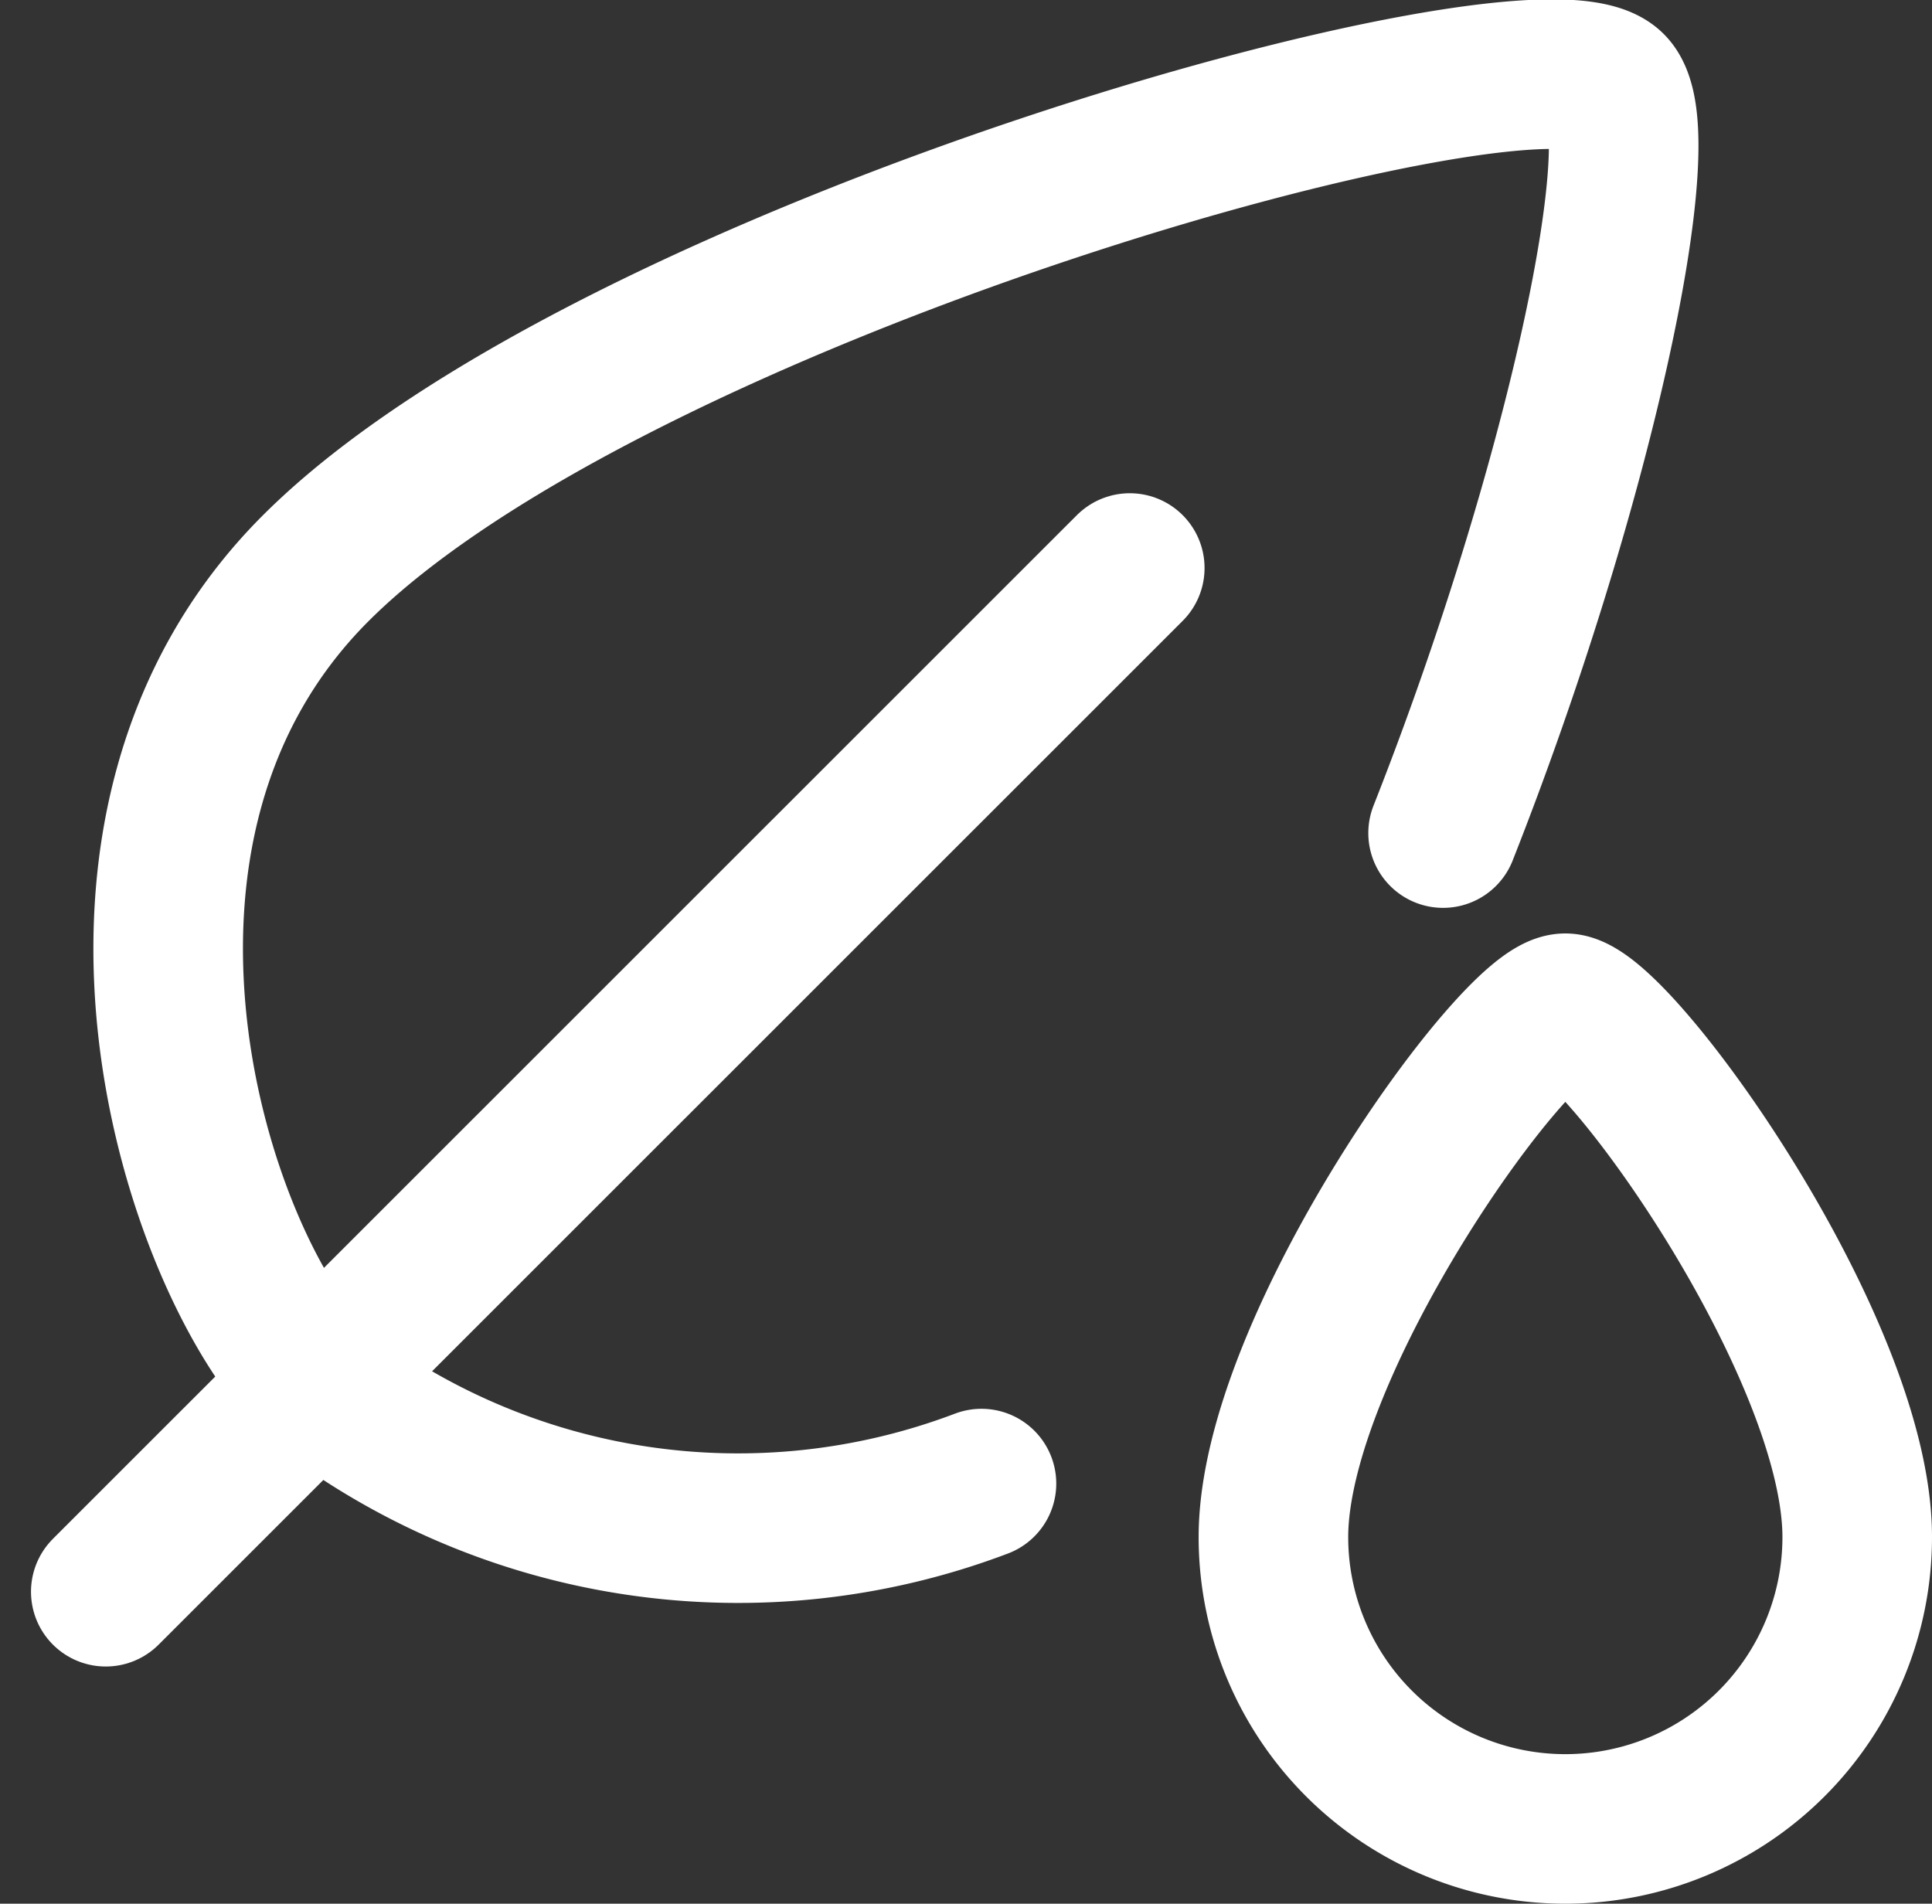
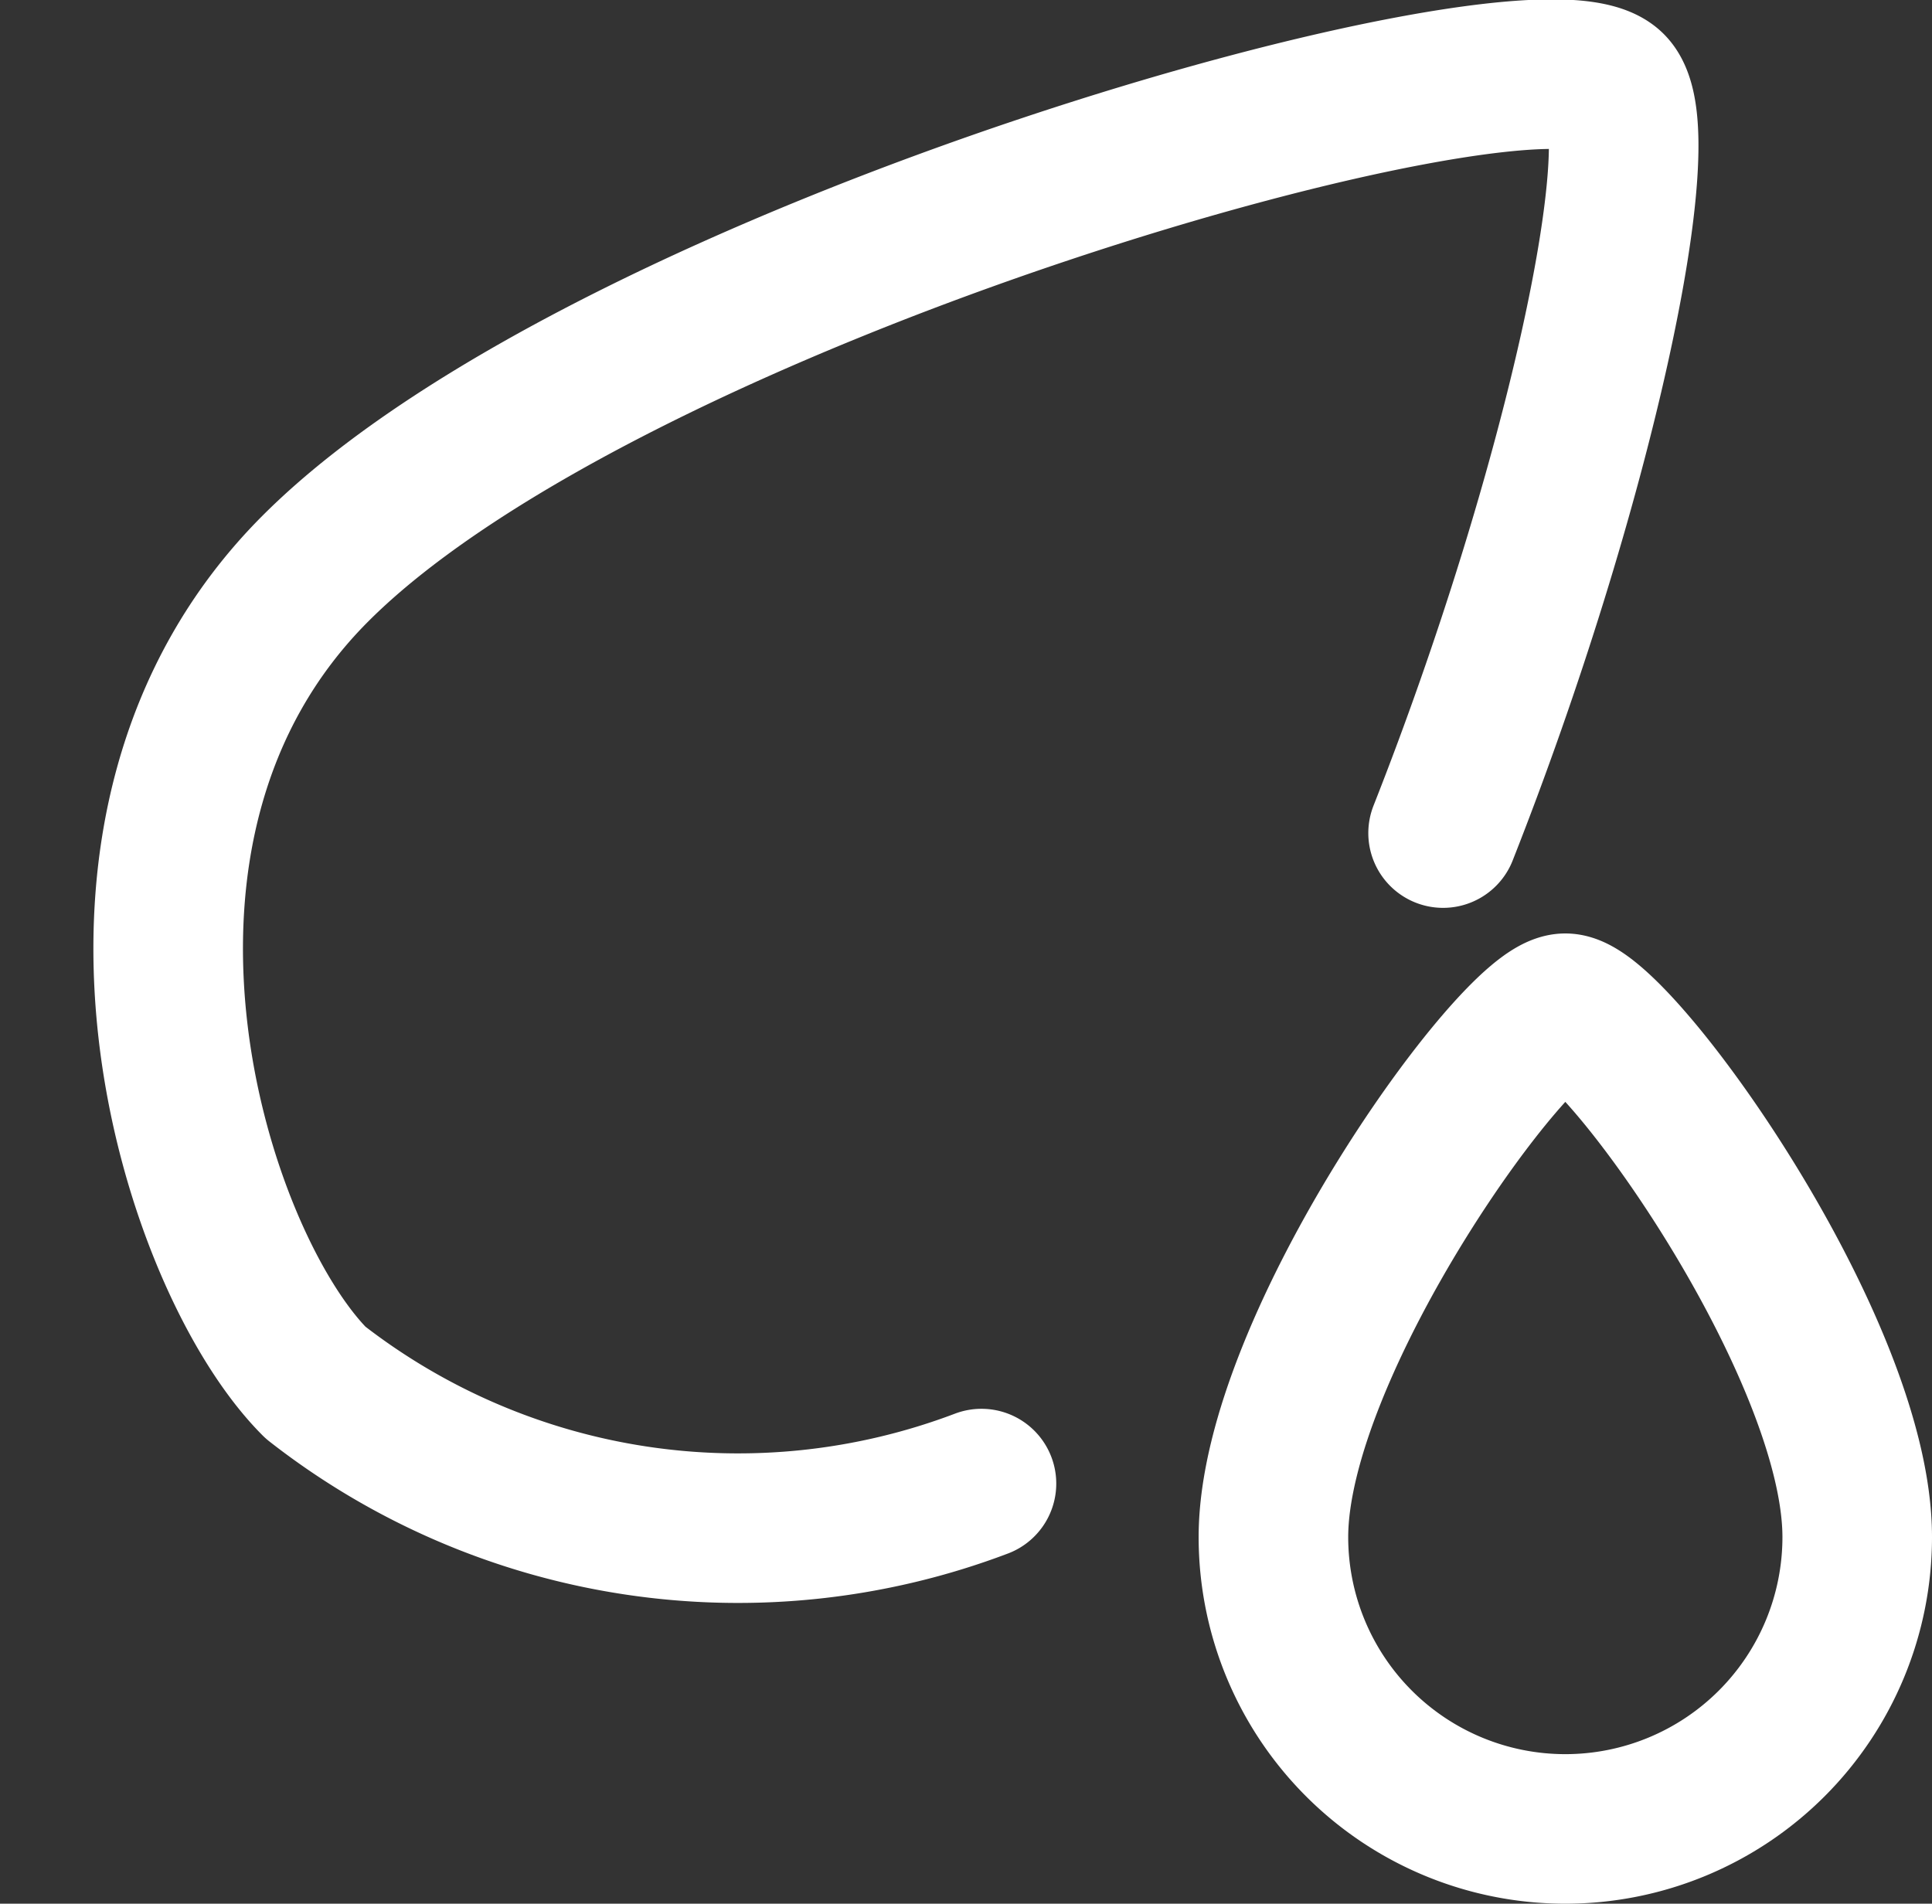
<svg xmlns="http://www.w3.org/2000/svg" width="32.293" height="31.823" viewBox="0 0 32.293 31.823">
  <rect x="0" y="0" width="32.293" height="31.823" fill="#333333" stroke="none" />
  <g id="leaf" transform="translate(1.768 1.24)">
    <path id="Path_15" data-name="Path 15" d="M101.633,83.215a4.879,4.879,0,1,1-9.758,0c0-3.214,4.066-8.84,4.879-8.84S101.633,80,101.633,83.215Z" transform="translate(-72.358 -58.761)" fill="none" stroke="#fff" stroke-linecap="round" stroke-linejoin="round" stroke-width="2.5" />
-     <path id="Path_16" data-name="Path 16" d="M21.491,41.387,4.375,58.5" transform="translate(-4.375 -33.132)" fill="none" stroke="#fff" stroke-linecap="round" stroke-linejoin="round" stroke-width="2.5" />
    <path id="Path_17" data-name="Path 17" d="M30.363,17.06c2.252-5.709,3.557-11.72,2.805-12.473-1.237-1.237-16.7,3.093-21.652,8.049-4.331,4.33-2.043,11.568,0,13.61a11.469,11.469,0,0,0,11.131,1.688" transform="translate(-8.01 -4.374)" fill="none" stroke="#fff" stroke-linecap="round" stroke-linejoin="round" stroke-width="2.5" />
  </g>
</svg>